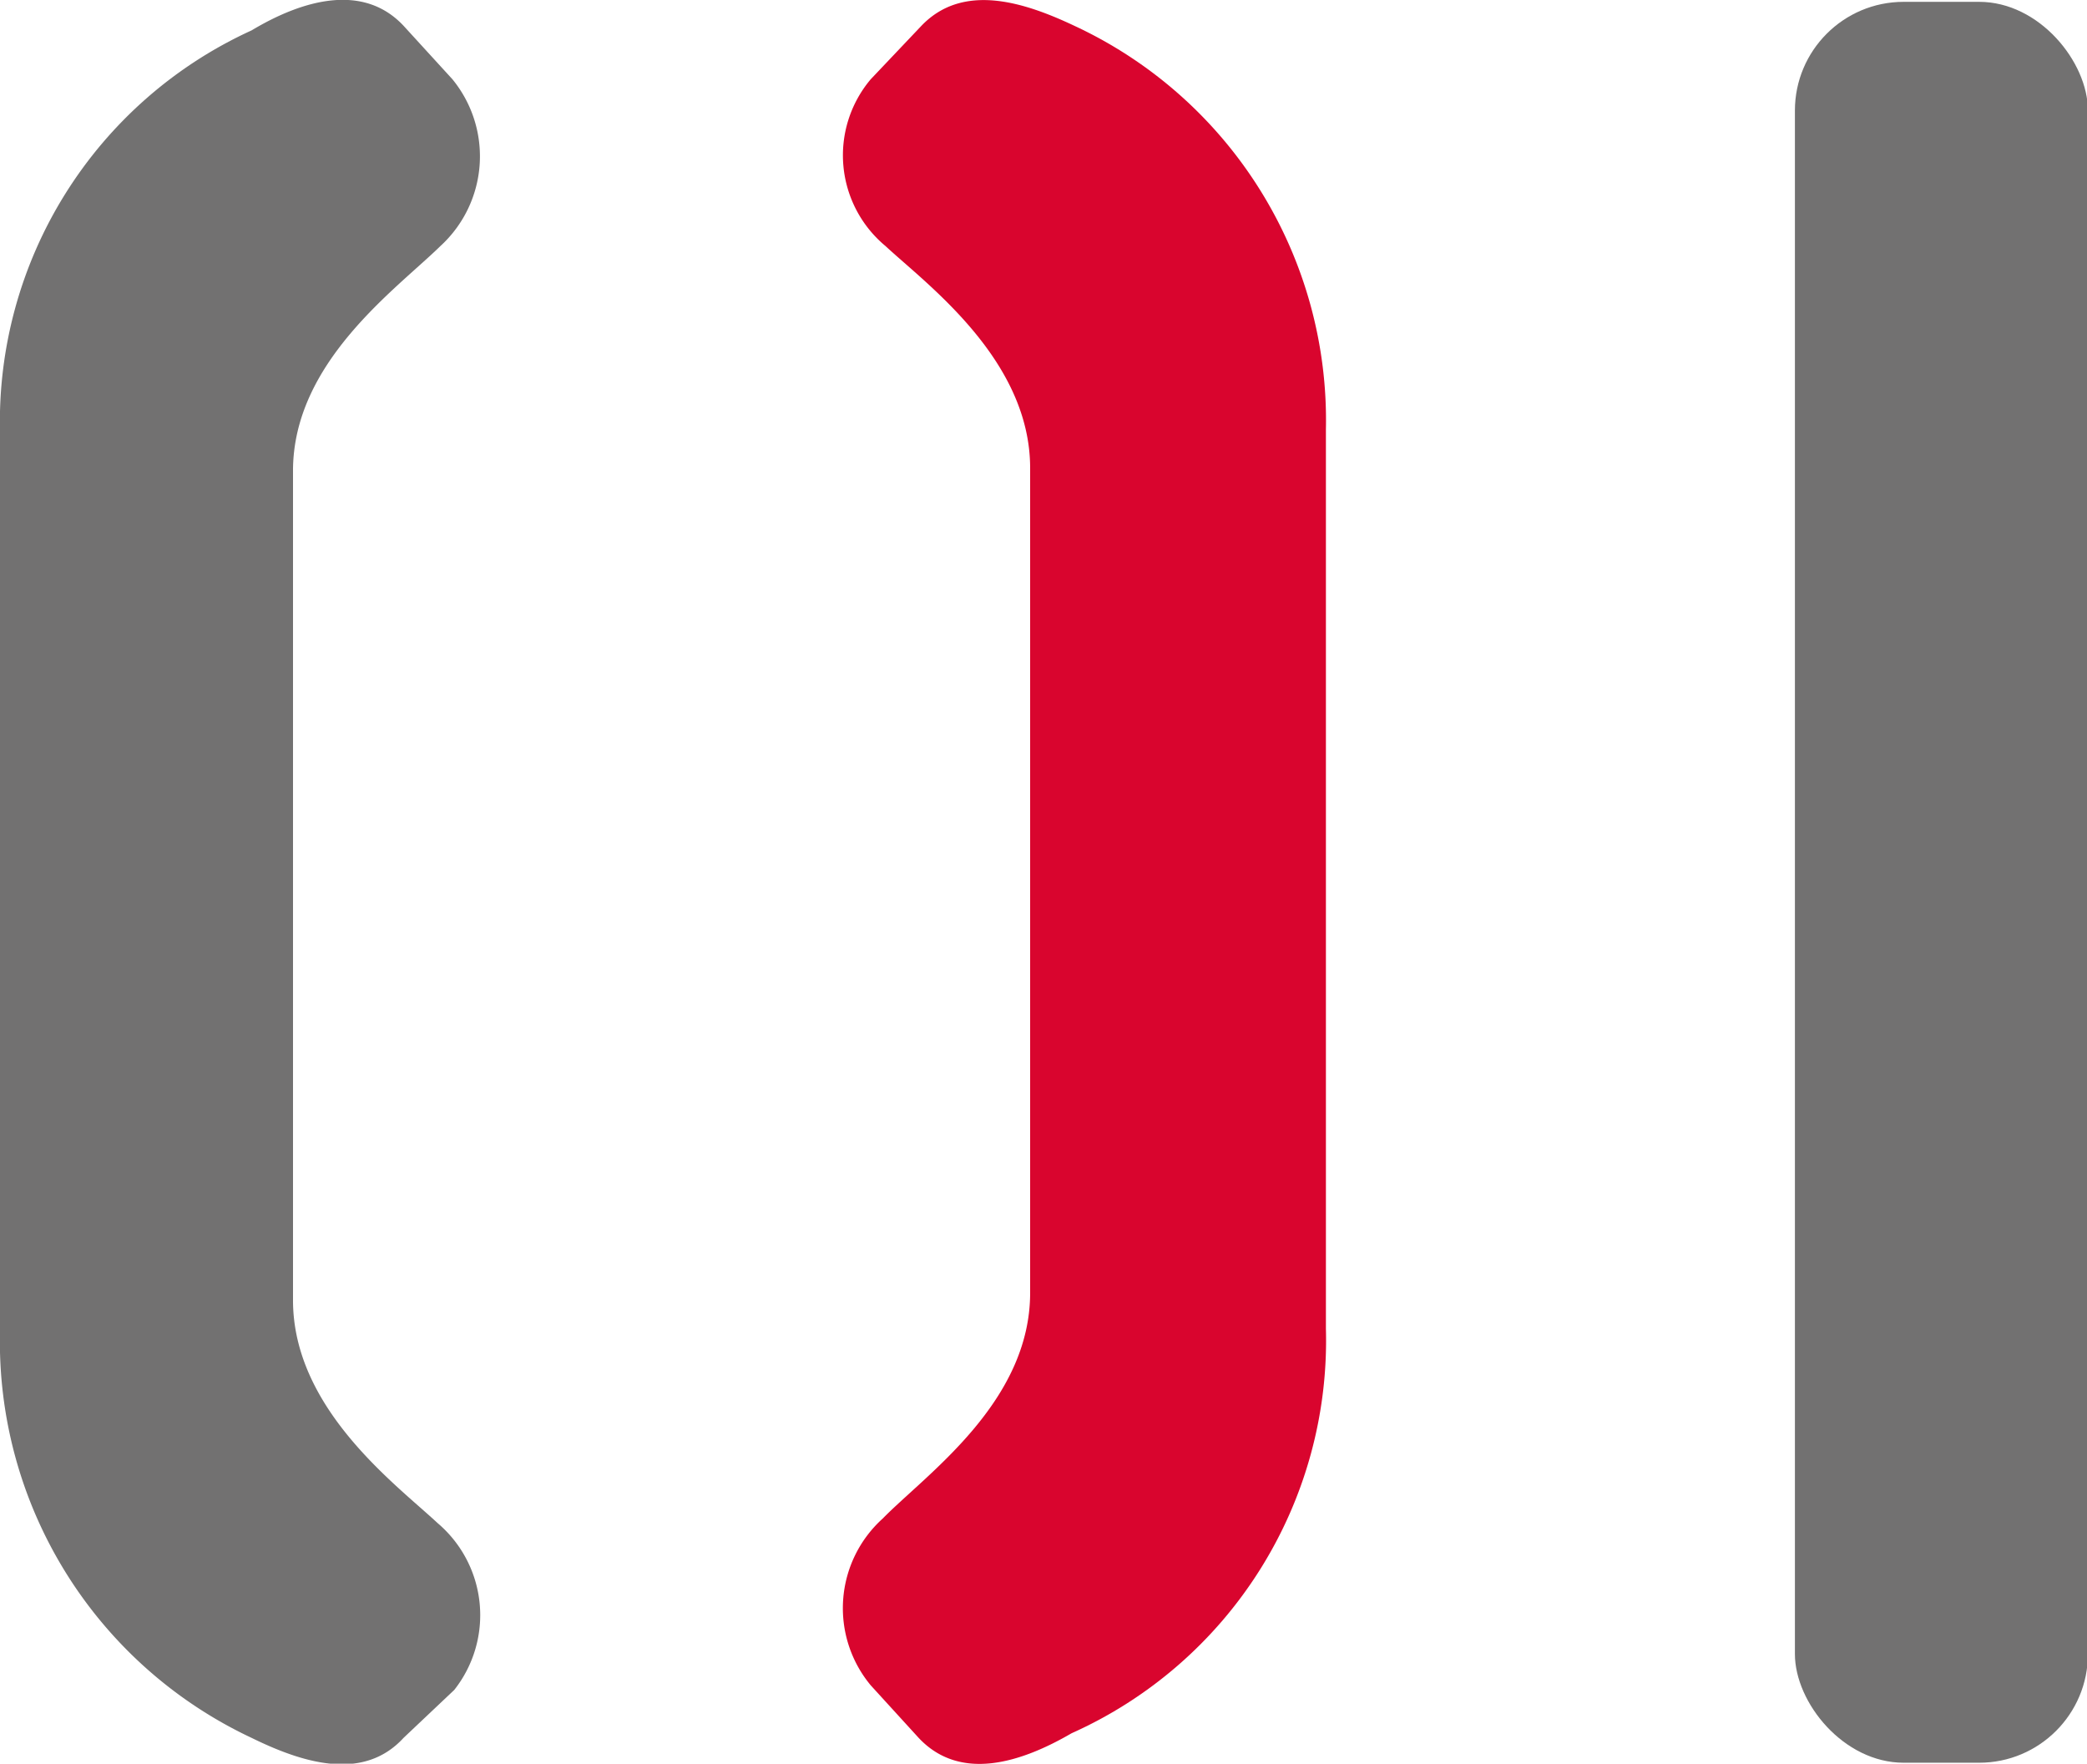
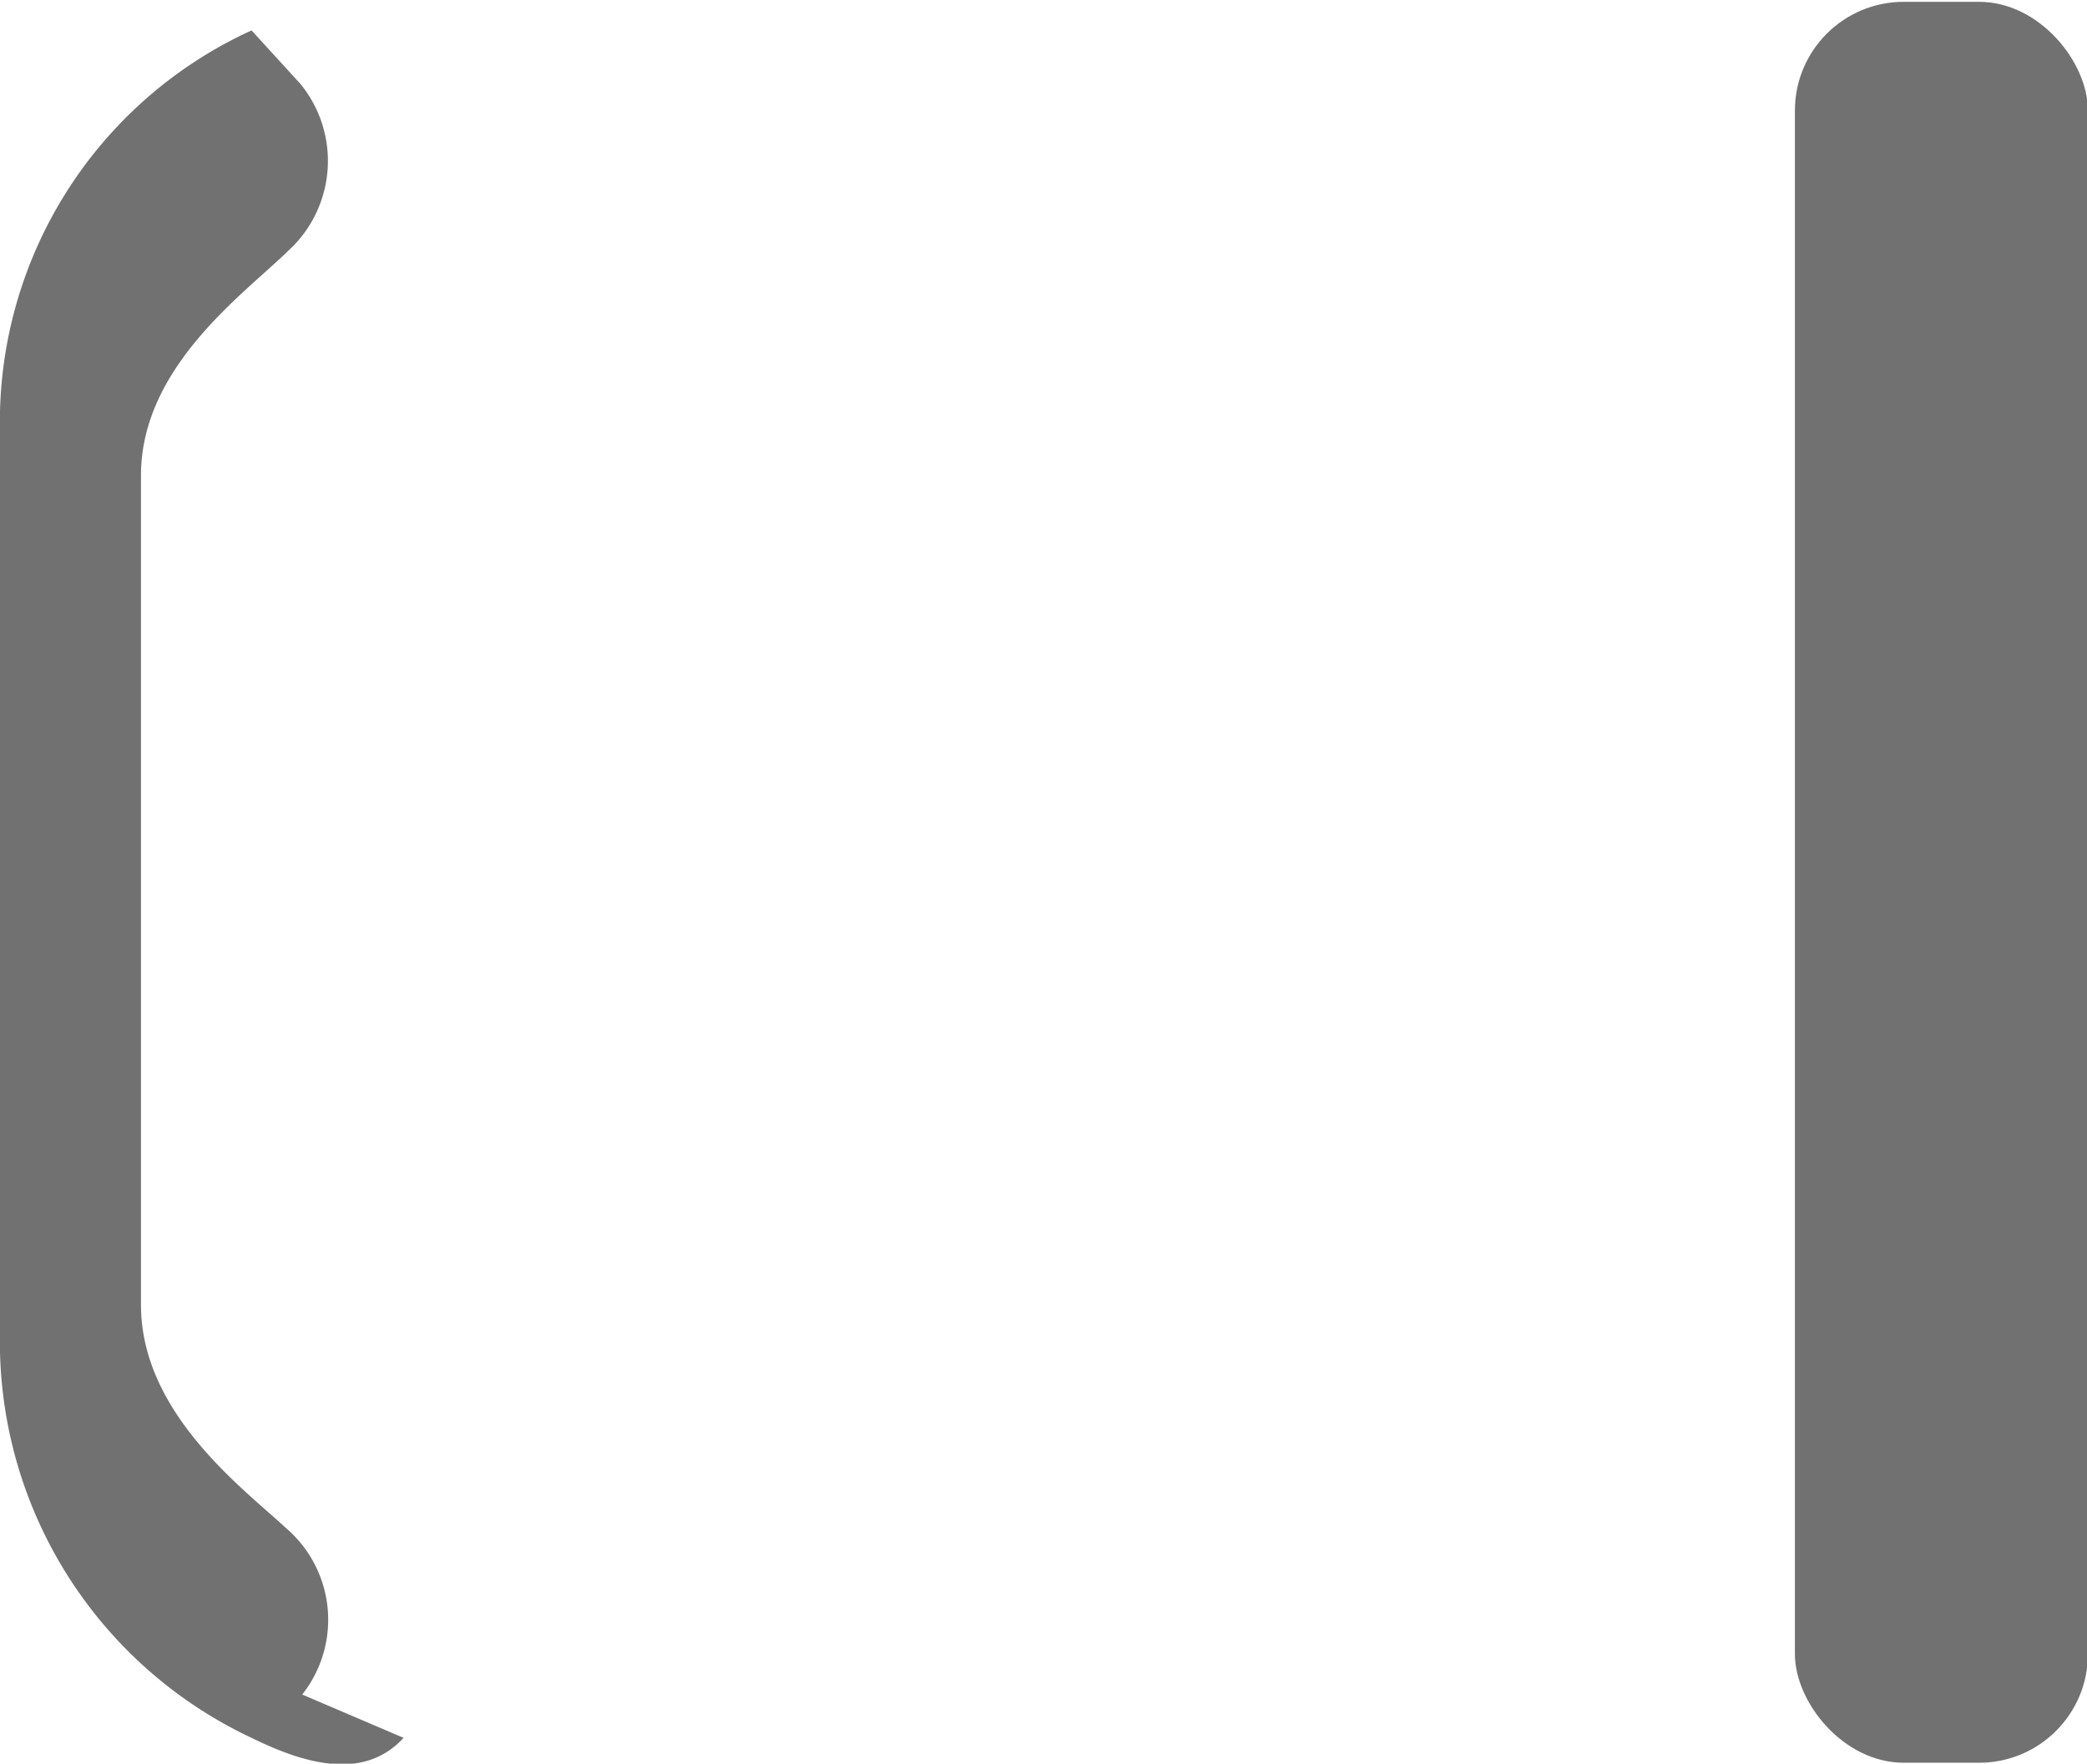
<svg xmlns="http://www.w3.org/2000/svg" viewBox="0 0 22.65 19.14">
  <defs>
    <style>.cls-1{fill:#727171;}.cls-2{fill:#d9052e;}</style>
  </defs>
  <g id="レイヤー_2" data-name="レイヤー 2">
    <g id="d">
-       <path class="cls-1" d="M4.38,18.86c-.44.48-1.1.27-1.65,0A4.75,4.75,0,0,1,0,14.45V4.69A4.67,4.67,0,0,1,2.73.33C3.28,0,3.94-.19,4.38.28l.53.58a1.32,1.32,0,0,1-.13,1.81c-.48.47-1.6,1.26-1.6,2.44v9c0,1.18,1.12,2,1.57,2.42a1.31,1.31,0,0,1,.18,1.81Z" />
-       <path class="cls-2" d="M11.63,18.81c-.55.32-1.21.53-1.66.05l-.52-.57a1.31,1.31,0,0,1,.13-1.81c.47-.48,1.6-1.26,1.6-2.45V5.08c0-1.18-1.13-2-1.57-2.41A1.28,1.28,0,0,1,9.45.86L10,.28c.45-.47,1.11-.26,1.66,0a4.72,4.72,0,0,1,2.73,4.38v9.76A4.67,4.67,0,0,1,11.63,18.81Z" />
+       <path class="cls-1" d="M4.38,18.86c-.44.48-1.1.27-1.65,0A4.75,4.75,0,0,1,0,14.45V4.69A4.67,4.67,0,0,1,2.73.33l.53.58a1.32,1.32,0,0,1-.13,1.81c-.48.47-1.6,1.26-1.6,2.44v9c0,1.18,1.12,2,1.57,2.42a1.31,1.31,0,0,1,.18,1.81Z" />
      <rect class="cls-1" x="19.48" y="0.02" width="3.18" height="19.11" rx="1.18" />
    </g>
  </g>
</svg>